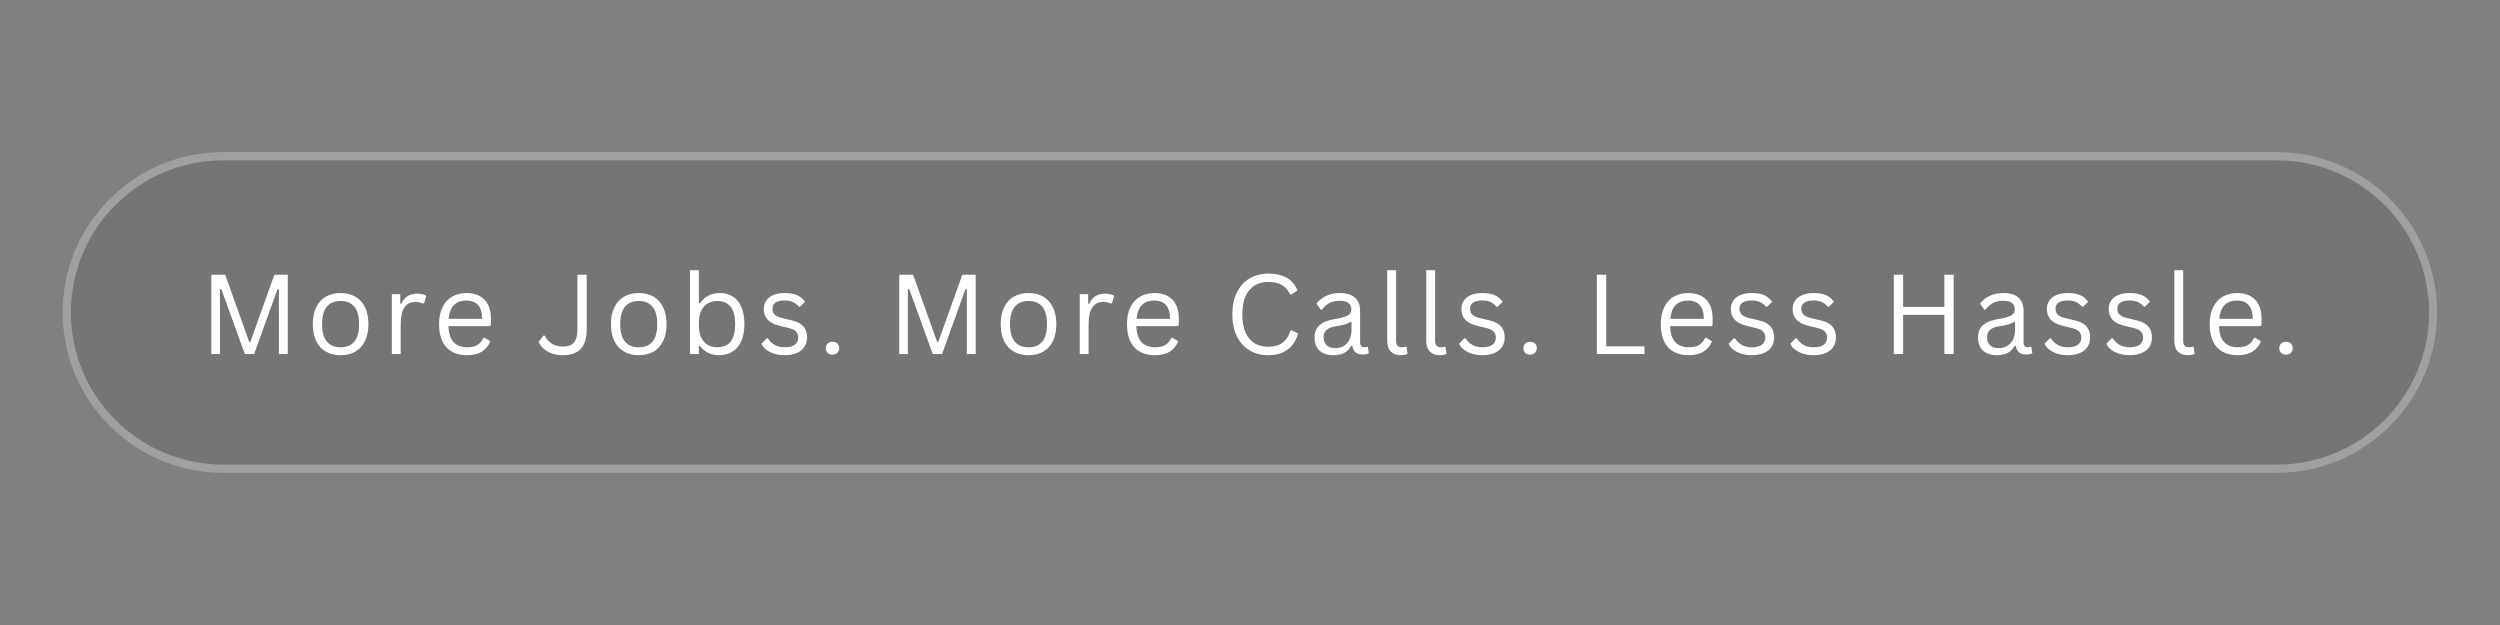
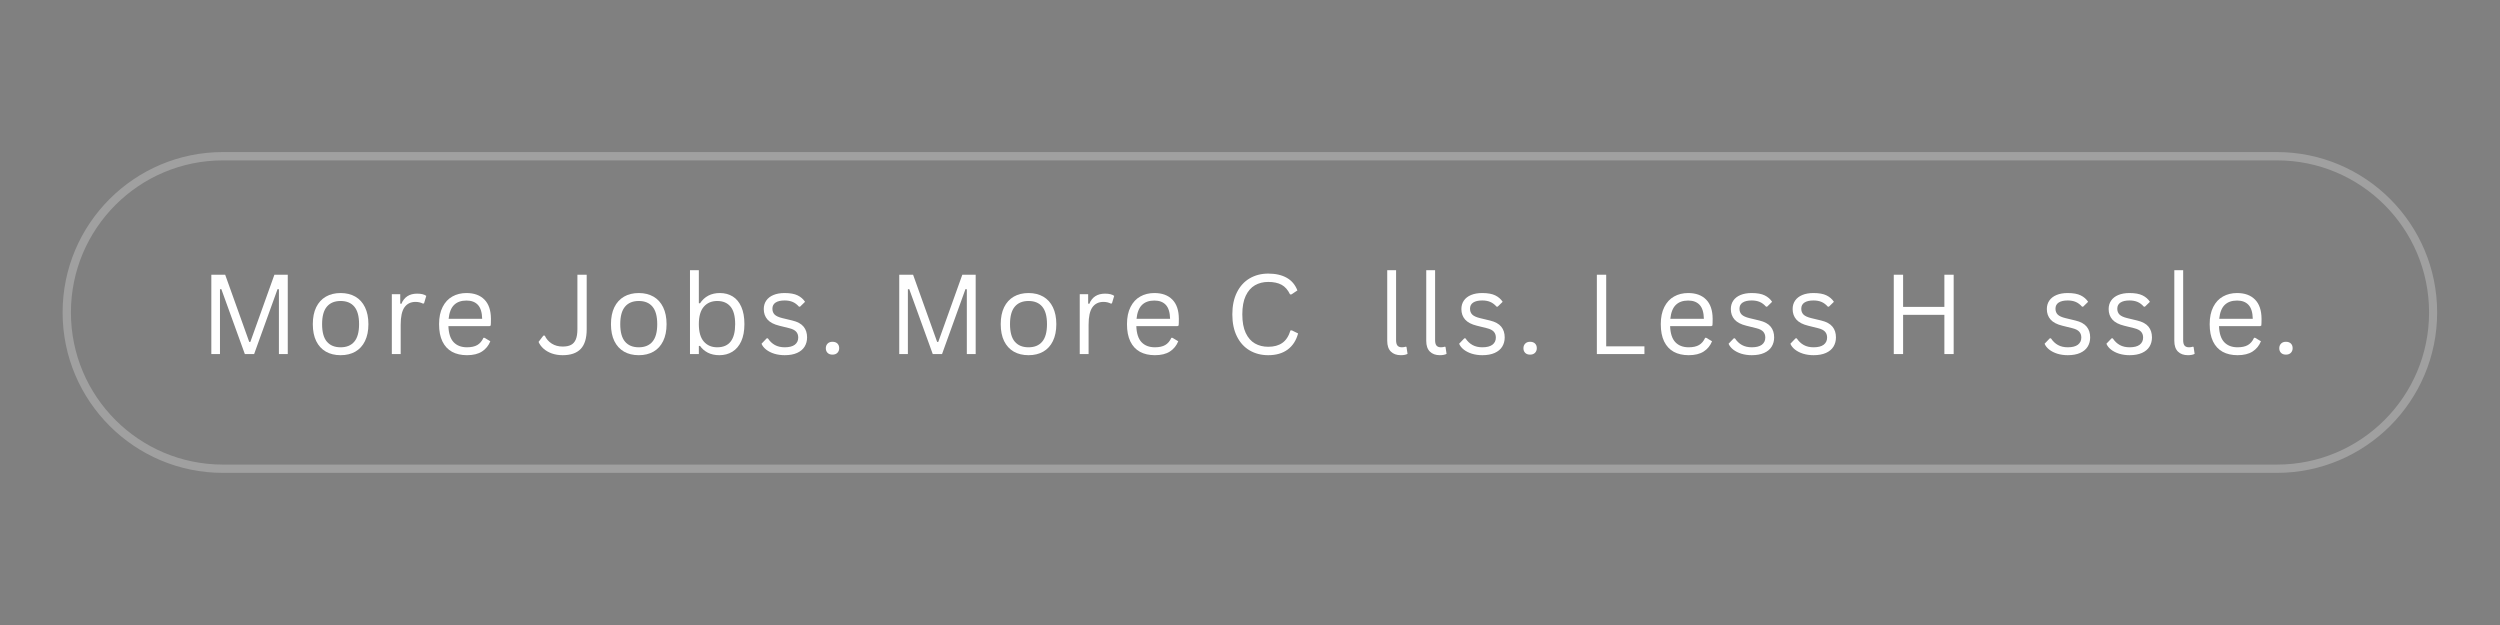
<svg xmlns="http://www.w3.org/2000/svg" width="1200" zoomAndPan="magnify" viewBox="0 0 900 225" height="300" preserveAspectRatio="xMidYMid meet" version="1.2">
  <rect x="0" y="0" width="900" height="225" fill="#808080" stroke="none" />
  <defs>
    <filter x="0%" y="0%" width="100%" filterUnits="objectBoundingBox" id="e4597220c6" height="100%">
      <feColorMatrix values="0 0 0 0 1 0 0 0 0 1 0 0 0 0 1 0 0 0 1 0" type="matrix" in="SourceGraphic" />
    </filter>
    <clipPath id="27720e0cae">
-       <path d="M 12.5 12.738 L 867.629 12.738 L 867.629 128.262 L 12.5 128.262 Z M 12.5 12.738 " />
-     </clipPath>
+       </clipPath>
    <clipPath id="47c263aa28">
      <path d="M 70.262 12.738 L 809.738 12.738 C 841.641 12.738 867.5 38.598 867.5 70.5 C 867.5 102.402 841.641 128.262 809.738 128.262 L 70.262 128.262 C 38.359 128.262 12.5 102.402 12.5 70.5 C 12.5 38.598 38.359 12.738 70.262 12.738 Z M 70.262 12.738 " />
    </clipPath>
    <clipPath id="d45d343a45">
      <path d="M 12.535 12.738 L 867.5 12.738 L 867.5 128.238 L 12.535 128.238 Z M 12.535 12.738 " />
    </clipPath>
    <clipPath id="a2297ca3ad">
      <path d="M 70.285 12.738 L 809.625 12.738 C 841.52 12.738 867.375 38.594 867.375 70.488 C 867.375 102.383 841.52 128.238 809.625 128.238 L 70.285 128.238 C 38.391 128.238 12.535 102.383 12.535 70.488 C 12.535 38.594 38.391 12.738 70.285 12.738 Z M 70.285 12.738 " />
    </clipPath>
    <clipPath id="3320bb9b9c">
      <rect x="0" width="880" y="0" height="142" />
    </clipPath>
  </defs>
  <g id="d51a56d82a">
    <g mask="url(#063babe4a5)" transform="matrix(1,0,0,1,10,42)">
      <g clip-path="url(#3320bb9b9c)">
        <g clip-rule="nonzero" clip-path="url(#27720e0cae)">
          <g clip-rule="nonzero" clip-path="url(#47c263aa28)">
            <path style=" stroke:none;fill-rule:nonzero;fill:#545454;fill-opacity:1;" d="M 12.5 12.738 L 867.629 12.738 L 867.629 128.262 L 12.5 128.262 Z M 12.5 12.738 " />
          </g>
        </g>
        <g clip-rule="nonzero" clip-path="url(#d45d343a45)">
          <g clip-rule="nonzero" clip-path="url(#a2297ca3ad)">
            <path style="fill:none;stroke-width:8;stroke-linecap:butt;stroke-linejoin:miter;stroke:#ffffff;stroke-opacity:1;stroke-miterlimit:4;" d="M 77.006 -0.001 L 1062.892 -0.001 C 1105.423 -0.001 1139.9 34.476 1139.9 77.007 C 1139.9 119.537 1105.423 154.014 1062.892 154.014 L 77.006 154.014 C 34.475 154.014 -0.002 119.537 -0.002 77.007 C -0.002 34.476 34.475 -0.001 77.006 -0.001 Z M 77.006 -0.001 " transform="matrix(0.75,0,0,0.75,12.537,12.739)" />
          </g>
        </g>
      </g>
      <mask id="063babe4a5">
        <g filter="url(#e4597220c6)">
          <rect x="0" width="900" y="0" height="225" style="fill:#000000;fill-opacity:0.25;stroke:none;" />
        </g>
      </mask>
    </g>
    <g style="fill:#ffffff;fill-opacity:1;">
      <g transform="translate(71.768, 127.463)">
        <path style="stroke:none" d="M 7.422 0 L 4.312 0 L 4.312 -28.562 L 9.297 -28.562 L 17.953 -4.375 L 18.359 -4.375 L 27.016 -28.562 L 31.828 -28.562 L 31.828 0 L 28.641 0 L 28.641 -23.312 L 28.156 -23.391 L 19.719 0 L 16.375 0 L 7.906 -23.391 L 7.422 -23.312 Z M 7.422 0 " />
      </g>
    </g>
    <g style="fill:#ffffff;fill-opacity:1;">
      <g transform="translate(110.252, 127.463)">
        <path style="stroke:none" d="M 12.375 0.406 C 10.332 0.406 8.562 -0.02 7.062 -0.875 C 5.562 -1.738 4.398 -3.004 3.578 -4.672 C 2.766 -6.348 2.359 -8.379 2.359 -10.766 C 2.359 -13.148 2.766 -15.18 3.578 -16.859 C 4.398 -18.535 5.562 -19.805 7.062 -20.672 C 8.562 -21.535 10.332 -21.969 12.375 -21.969 C 14.406 -21.969 16.172 -21.535 17.672 -20.672 C 19.172 -19.805 20.328 -18.535 21.141 -16.859 C 21.961 -15.18 22.375 -13.148 22.375 -10.766 C 22.375 -8.379 21.961 -6.348 21.141 -4.672 C 20.328 -3.004 19.172 -1.738 17.672 -0.875 C 16.172 -0.02 14.406 0.406 12.375 0.406 Z M 12.375 -2.438 C 14.52 -2.438 16.16 -3.113 17.297 -4.469 C 18.441 -5.82 19.016 -7.922 19.016 -10.766 C 19.016 -13.617 18.441 -15.723 17.297 -17.078 C 16.16 -18.43 14.52 -19.109 12.375 -19.109 C 10.219 -19.109 8.566 -18.426 7.422 -17.062 C 6.273 -15.707 5.703 -13.609 5.703 -10.766 C 5.703 -7.922 6.273 -5.82 7.422 -4.469 C 8.566 -3.113 10.219 -2.438 12.375 -2.438 Z M 12.375 -2.438 " />
      </g>
    </g>
    <g style="fill:#ffffff;fill-opacity:1;">
      <g transform="translate(137.307, 127.463)">
        <path style="stroke:none" d="M 3.75 0 L 3.75 -21.547 L 6.781 -21.547 L 6.781 -18.172 L 7.188 -18.078 C 8.188 -20.523 10.078 -21.75 12.859 -21.75 C 14.328 -21.75 15.426 -21.484 16.156 -20.953 L 15.344 -18.25 L 14.953 -18.172 C 14.141 -18.578 13.254 -18.781 12.297 -18.781 C 10.566 -18.781 9.238 -18.133 8.312 -16.844 C 7.395 -15.551 6.938 -13.461 6.938 -10.578 L 6.938 0 Z M 3.75 0 " />
      </g>
    </g>
    <g style="fill:#ffffff;fill-opacity:1;">
      <g transform="translate(155.707, 127.463)">
        <path style="stroke:none" d="M 20.531 -10.047 L 5.719 -10.047 C 5.812 -7.422 6.441 -5.492 7.609 -4.266 C 8.773 -3.047 10.375 -2.438 12.406 -2.438 C 13.945 -2.438 15.188 -2.707 16.125 -3.25 C 17.062 -3.801 17.797 -4.664 18.328 -5.844 L 18.734 -5.844 L 20.812 -4.609 C 20.188 -3.047 19.188 -1.816 17.812 -0.922 C 16.438 -0.035 14.633 0.406 12.406 0.406 C 10.32 0.406 8.531 0 7.031 -0.812 C 5.531 -1.633 4.375 -2.879 3.562 -4.547 C 2.758 -6.211 2.359 -8.285 2.359 -10.766 C 2.359 -13.211 2.785 -15.273 3.641 -16.953 C 4.492 -18.641 5.66 -19.895 7.141 -20.719 C 8.617 -21.551 10.312 -21.969 12.219 -21.969 C 14.977 -21.969 17.129 -21.188 18.672 -19.625 C 20.223 -18.07 21.008 -15.766 21.031 -12.703 C 21.031 -11.504 21.004 -10.695 20.953 -10.281 Z M 17.875 -12.703 C 17.82 -14.992 17.312 -16.66 16.344 -17.703 C 15.383 -18.742 14.008 -19.266 12.219 -19.266 C 10.32 -19.266 8.836 -18.738 7.766 -17.688 C 6.691 -16.645 6.035 -14.984 5.797 -12.703 Z M 17.875 -12.703 " />
      </g>
    </g>
    <g style="fill:#ffffff;fill-opacity:1;">
      <g transform="translate(181.004, 127.463)">
        <path style="stroke:none" d="" />
      </g>
    </g>
    <g style="fill:#ffffff;fill-opacity:1;">
      <g transform="translate(193.133, 127.463)">
        <path style="stroke:none" d="M 9.438 0.406 C 8.02 0.406 6.719 0.195 5.531 -0.219 C 4.344 -0.645 3.344 -1.223 2.531 -1.953 C 1.719 -2.68 1.125 -3.488 0.75 -4.375 L 2.484 -6.656 L 2.969 -6.656 C 3.539 -5.438 4.383 -4.473 5.5 -3.766 C 6.613 -3.055 7.926 -2.703 9.438 -2.703 C 10.664 -2.703 11.66 -2.898 12.422 -3.297 C 13.191 -3.691 13.77 -4.348 14.156 -5.266 C 14.539 -6.18 14.734 -7.422 14.734 -8.984 L 14.734 -28.562 L 18.078 -28.562 L 18.078 -8.922 C 18.078 -5.691 17.352 -3.328 15.906 -1.828 C 14.469 -0.336 12.312 0.406 9.438 0.406 Z M 9.438 0.406 " />
      </g>
    </g>
    <g style="fill:#ffffff;fill-opacity:1;">
      <g transform="translate(217.589, 127.463)">
        <path style="stroke:none" d="M 12.375 0.406 C 10.332 0.406 8.562 -0.02 7.062 -0.875 C 5.562 -1.738 4.398 -3.004 3.578 -4.672 C 2.766 -6.348 2.359 -8.379 2.359 -10.766 C 2.359 -13.148 2.766 -15.18 3.578 -16.859 C 4.398 -18.535 5.562 -19.805 7.062 -20.672 C 8.562 -21.535 10.332 -21.969 12.375 -21.969 C 14.406 -21.969 16.172 -21.535 17.672 -20.672 C 19.172 -19.805 20.328 -18.535 21.141 -16.859 C 21.961 -15.18 22.375 -13.148 22.375 -10.766 C 22.375 -8.379 21.961 -6.348 21.141 -4.672 C 20.328 -3.004 19.172 -1.738 17.672 -0.875 C 16.172 -0.02 14.406 0.406 12.375 0.406 Z M 12.375 -2.438 C 14.52 -2.438 16.16 -3.113 17.297 -4.469 C 18.441 -5.82 19.016 -7.922 19.016 -10.766 C 19.016 -13.617 18.441 -15.723 17.297 -17.078 C 16.16 -18.43 14.52 -19.109 12.375 -19.109 C 10.219 -19.109 8.566 -18.426 7.422 -17.062 C 6.273 -15.707 5.703 -13.609 5.703 -10.766 C 5.703 -7.922 6.273 -5.82 7.422 -4.469 C 8.566 -3.113 10.219 -2.438 12.375 -2.438 Z M 12.375 -2.438 " />
      </g>
    </g>
    <g style="fill:#ffffff;fill-opacity:1;">
      <g transform="translate(244.644, 127.463)">
        <path style="stroke:none" d="M 14.328 0.406 C 12.723 0.406 11.328 0.098 10.141 -0.516 C 8.961 -1.141 8.031 -1.957 7.344 -2.969 L 6.938 -2.891 L 6.938 0 L 3.75 0 L 3.75 -30.203 L 6.938 -30.203 L 6.938 -18.328 L 7.344 -18.25 C 8.988 -20.727 11.375 -21.969 14.5 -21.969 C 16.27 -21.969 17.816 -21.555 19.141 -20.734 C 20.473 -19.91 21.504 -18.66 22.234 -16.984 C 22.973 -15.316 23.344 -13.242 23.344 -10.766 C 23.344 -8.316 22.957 -6.254 22.188 -4.578 C 21.414 -2.91 20.348 -1.66 18.984 -0.828 C 17.629 -0.004 16.078 0.406 14.328 0.406 Z M 13.562 -2.438 C 17.863 -2.438 20.016 -5.211 20.016 -10.766 C 20.016 -13.641 19.453 -15.75 18.328 -17.094 C 17.203 -18.438 15.613 -19.109 13.562 -19.109 C 11.539 -19.109 9.93 -18.422 8.734 -17.047 C 7.535 -15.672 6.938 -13.578 6.938 -10.766 C 6.938 -7.961 7.535 -5.875 8.734 -4.5 C 9.93 -3.125 11.539 -2.438 13.562 -2.438 Z M 13.562 -2.438 " />
      </g>
    </g>
    <g style="fill:#ffffff;fill-opacity:1;">
      <g transform="translate(272.676, 127.463)">
        <path style="stroke:none" d="M 9.828 0.406 C 8.473 0.406 7.219 0.227 6.062 -0.125 C 4.914 -0.488 3.941 -0.984 3.141 -1.609 C 2.348 -2.234 1.789 -2.938 1.469 -3.719 L 3.344 -5.672 L 3.75 -5.672 C 4.457 -4.598 5.305 -3.789 6.297 -3.25 C 7.285 -2.707 8.461 -2.438 9.828 -2.438 C 11.422 -2.438 12.629 -2.742 13.453 -3.359 C 14.273 -3.984 14.688 -4.848 14.688 -5.953 C 14.688 -6.805 14.438 -7.508 13.938 -8.062 C 13.438 -8.613 12.629 -9.023 11.516 -9.297 L 7.875 -10.203 C 5.938 -10.672 4.52 -11.41 3.625 -12.422 C 2.727 -13.441 2.281 -14.703 2.281 -16.203 C 2.281 -17.367 2.578 -18.383 3.172 -19.25 C 3.773 -20.125 4.641 -20.797 5.766 -21.266 C 6.898 -21.734 8.238 -21.969 9.781 -21.969 C 11.77 -21.969 13.332 -21.688 14.469 -21.125 C 15.602 -20.57 16.492 -19.801 17.141 -18.812 L 15.344 -17.062 L 14.953 -17.062 C 14.254 -17.852 13.5 -18.422 12.688 -18.766 C 11.875 -19.117 10.906 -19.297 9.781 -19.297 C 8.363 -19.297 7.273 -19.039 6.516 -18.531 C 5.766 -18.031 5.391 -17.297 5.391 -16.328 C 5.391 -15.461 5.656 -14.758 6.188 -14.219 C 6.727 -13.688 7.66 -13.258 8.984 -12.938 L 12.562 -12.078 C 14.438 -11.629 15.789 -10.891 16.625 -9.859 C 17.457 -8.836 17.875 -7.551 17.875 -6 C 17.875 -4.738 17.57 -3.625 16.969 -2.656 C 16.375 -1.695 15.473 -0.945 14.266 -0.406 C 13.055 0.133 11.578 0.406 9.828 0.406 Z M 9.828 0.406 " />
      </g>
    </g>
    <g style="fill:#ffffff;fill-opacity:1;">
      <g transform="translate(294.436, 127.463)">
        <path style="stroke:none" d="M 5.25 0.203 C 4.508 0.203 3.926 -0.004 3.5 -0.422 C 3.07 -0.848 2.859 -1.406 2.859 -2.094 C 2.859 -2.77 3.07 -3.328 3.5 -3.766 C 3.926 -4.203 4.508 -4.422 5.25 -4.422 C 6.008 -4.422 6.602 -4.211 7.031 -3.797 C 7.457 -3.379 7.672 -2.82 7.672 -2.125 C 7.672 -1.438 7.453 -0.875 7.016 -0.438 C 6.586 -0.008 6 0.203 5.25 0.203 Z M 5.25 0.203 " />
      </g>
    </g>
    <g style="fill:#ffffff;fill-opacity:1;">
      <g transform="translate(307.288, 127.463)">
        <path style="stroke:none" d="" />
      </g>
    </g>
    <g style="fill:#ffffff;fill-opacity:1;">
      <g transform="translate(319.416, 127.463)">
        <path style="stroke:none" d="M 7.422 0 L 4.312 0 L 4.312 -28.562 L 9.297 -28.562 L 17.953 -4.375 L 18.359 -4.375 L 27.016 -28.562 L 31.828 -28.562 L 31.828 0 L 28.641 0 L 28.641 -23.312 L 28.156 -23.391 L 19.719 0 L 16.375 0 L 7.906 -23.391 L 7.422 -23.312 Z M 7.422 0 " />
      </g>
    </g>
    <g style="fill:#ffffff;fill-opacity:1;">
      <g transform="translate(357.901, 127.463)">
        <path style="stroke:none" d="M 12.375 0.406 C 10.332 0.406 8.562 -0.02 7.062 -0.875 C 5.562 -1.738 4.398 -3.004 3.578 -4.672 C 2.766 -6.348 2.359 -8.379 2.359 -10.766 C 2.359 -13.148 2.766 -15.18 3.578 -16.859 C 4.398 -18.535 5.562 -19.805 7.062 -20.672 C 8.562 -21.535 10.332 -21.969 12.375 -21.969 C 14.406 -21.969 16.172 -21.535 17.672 -20.672 C 19.172 -19.805 20.328 -18.535 21.141 -16.859 C 21.961 -15.18 22.375 -13.148 22.375 -10.766 C 22.375 -8.379 21.961 -6.348 21.141 -4.672 C 20.328 -3.004 19.172 -1.738 17.672 -0.875 C 16.172 -0.02 14.406 0.406 12.375 0.406 Z M 12.375 -2.438 C 14.52 -2.438 16.16 -3.113 17.297 -4.469 C 18.441 -5.82 19.016 -7.922 19.016 -10.766 C 19.016 -13.617 18.441 -15.723 17.297 -17.078 C 16.16 -18.43 14.52 -19.109 12.375 -19.109 C 10.219 -19.109 8.566 -18.426 7.422 -17.062 C 6.273 -15.707 5.703 -13.609 5.703 -10.766 C 5.703 -7.922 6.273 -5.82 7.422 -4.469 C 8.566 -3.113 10.219 -2.438 12.375 -2.438 Z M 12.375 -2.438 " />
      </g>
    </g>
    <g style="fill:#ffffff;fill-opacity:1;">
      <g transform="translate(384.956, 127.463)">
        <path style="stroke:none" d="M 3.75 0 L 3.75 -21.547 L 6.781 -21.547 L 6.781 -18.172 L 7.188 -18.078 C 8.188 -20.523 10.078 -21.75 12.859 -21.75 C 14.328 -21.75 15.426 -21.484 16.156 -20.953 L 15.344 -18.25 L 14.953 -18.172 C 14.141 -18.578 13.254 -18.781 12.297 -18.781 C 10.566 -18.781 9.238 -18.133 8.312 -16.844 C 7.395 -15.551 6.938 -13.461 6.938 -10.578 L 6.938 0 Z M 3.75 0 " />
      </g>
    </g>
    <g style="fill:#ffffff;fill-opacity:1;">
      <g transform="translate(403.356, 127.463)">
        <path style="stroke:none" d="M 20.531 -10.047 L 5.719 -10.047 C 5.812 -7.422 6.441 -5.492 7.609 -4.266 C 8.773 -3.047 10.375 -2.438 12.406 -2.438 C 13.945 -2.438 15.188 -2.707 16.125 -3.25 C 17.062 -3.801 17.797 -4.664 18.328 -5.844 L 18.734 -5.844 L 20.812 -4.609 C 20.188 -3.047 19.188 -1.816 17.812 -0.922 C 16.438 -0.035 14.633 0.406 12.406 0.406 C 10.32 0.406 8.531 0 7.031 -0.812 C 5.531 -1.633 4.375 -2.879 3.562 -4.547 C 2.758 -6.211 2.359 -8.285 2.359 -10.766 C 2.359 -13.211 2.785 -15.273 3.641 -16.953 C 4.492 -18.641 5.66 -19.895 7.141 -20.719 C 8.617 -21.551 10.312 -21.969 12.219 -21.969 C 14.977 -21.969 17.129 -21.188 18.672 -19.625 C 20.223 -18.07 21.008 -15.766 21.031 -12.703 C 21.031 -11.504 21.004 -10.695 20.953 -10.281 Z M 17.875 -12.703 C 17.82 -14.992 17.312 -16.66 16.344 -17.703 C 15.383 -18.742 14.008 -19.266 12.219 -19.266 C 10.32 -19.266 8.836 -18.738 7.766 -17.688 C 6.691 -16.645 6.035 -14.984 5.797 -12.703 Z M 17.875 -12.703 " />
      </g>
    </g>
    <g style="fill:#ffffff;fill-opacity:1;">
      <g transform="translate(428.653, 127.463)">
        <path style="stroke:none" d="" />
      </g>
    </g>
    <g style="fill:#ffffff;fill-opacity:1;">
      <g transform="translate(440.781, 127.463)">
        <path style="stroke:none" d="M 15.781 0.406 C 13.281 0.406 11.051 -0.164 9.094 -1.312 C 7.145 -2.457 5.617 -4.133 4.516 -6.344 C 3.41 -8.551 2.859 -11.195 2.859 -14.281 C 2.859 -17.363 3.41 -20.008 4.516 -22.219 C 5.617 -24.426 7.145 -26.102 9.094 -27.25 C 11.051 -28.395 13.281 -28.969 15.781 -28.969 C 18.457 -28.969 20.68 -28.461 22.453 -27.453 C 24.223 -26.453 25.5 -24.938 26.281 -22.906 L 24.125 -21.469 L 23.641 -21.469 C 22.859 -23.102 21.844 -24.258 20.594 -24.938 C 19.344 -25.625 17.738 -25.969 15.781 -25.969 C 13.988 -25.969 12.395 -25.566 11 -24.766 C 9.602 -23.961 8.492 -22.691 7.672 -20.953 C 6.859 -19.211 6.453 -16.988 6.453 -14.281 C 6.453 -11.57 6.859 -9.348 7.672 -7.609 C 8.492 -5.879 9.602 -4.613 11 -3.812 C 12.395 -3.02 13.988 -2.625 15.781 -2.625 C 17.852 -2.625 19.547 -3.086 20.859 -4.016 C 22.18 -4.941 23.16 -6.445 23.797 -8.531 L 24.281 -8.531 L 26.531 -7.422 C 25.852 -4.898 24.598 -2.961 22.766 -1.609 C 20.941 -0.266 18.613 0.406 15.781 0.406 Z M 15.781 0.406 " />
      </g>
    </g>
    <g style="fill:#ffffff;fill-opacity:1;">
      <g transform="translate(471.118, 127.463)">
-         <path style="stroke:none" d="M 8.891 0.406 C 6.766 0.406 5.102 -0.145 3.906 -1.25 C 2.719 -2.352 2.125 -3.938 2.125 -6 C 2.125 -7.27 2.391 -8.344 2.922 -9.219 C 3.453 -10.102 4.27 -10.82 5.375 -11.375 C 6.477 -11.938 7.922 -12.363 9.703 -12.656 C 11.273 -12.914 12.469 -13.207 13.281 -13.531 C 14.094 -13.863 14.641 -14.227 14.922 -14.625 C 15.203 -15.031 15.344 -15.539 15.344 -16.156 C 15.344 -17.133 15.004 -17.883 14.328 -18.406 C 13.66 -18.926 12.582 -19.188 11.094 -19.188 C 9.695 -19.188 8.5 -18.914 7.5 -18.375 C 6.508 -17.832 5.598 -17.031 4.766 -15.969 L 4.375 -15.969 L 2.812 -18.172 C 3.727 -19.328 4.891 -20.25 6.297 -20.938 C 7.703 -21.625 9.301 -21.969 11.094 -21.969 C 13.633 -21.969 15.504 -21.41 16.703 -20.297 C 17.91 -19.18 18.516 -17.641 18.516 -15.672 L 18.516 -4.234 C 18.516 -3.035 19.023 -2.438 20.047 -2.438 C 20.391 -2.438 20.719 -2.5 21.031 -2.625 L 21.297 -2.547 L 21.672 -0.328 C 21.43 -0.172 21.117 -0.051 20.734 0.031 C 20.359 0.113 19.969 0.156 19.562 0.156 C 18.375 0.156 17.477 -0.102 16.875 -0.625 C 16.27 -1.145 15.879 -1.914 15.703 -2.938 L 15.297 -2.969 C 14.68 -1.832 13.852 -0.984 12.812 -0.422 C 11.77 0.129 10.461 0.406 8.891 0.406 Z M 9.594 -2.125 C 10.789 -2.125 11.828 -2.398 12.703 -2.953 C 13.586 -3.516 14.266 -4.297 14.734 -5.297 C 15.203 -6.297 15.438 -7.453 15.438 -8.766 L 15.438 -11.516 L 15.062 -11.594 C 14.582 -11.25 13.992 -10.961 13.297 -10.734 C 12.609 -10.504 11.648 -10.301 10.422 -10.125 C 9.16 -9.945 8.16 -9.68 7.422 -9.328 C 6.691 -8.984 6.172 -8.539 5.859 -8 C 5.547 -7.457 5.391 -6.789 5.391 -6 C 5.391 -4.738 5.758 -3.773 6.5 -3.109 C 7.25 -2.453 8.281 -2.125 9.594 -2.125 Z M 9.594 -2.125 " />
-       </g>
+         </g>
    </g>
    <g style="fill:#ffffff;fill-opacity:1;">
      <g transform="translate(495.731, 127.463)">
        <path style="stroke:none" d="M 8.578 0.406 C 7.055 0.406 5.859 -0.023 4.984 -0.891 C 4.109 -1.754 3.672 -3.047 3.672 -4.766 L 3.672 -30.203 L 6.859 -30.203 L 6.859 -4.984 C 6.859 -4.086 7.031 -3.438 7.375 -3.031 C 7.719 -2.633 8.254 -2.438 8.984 -2.438 C 9.43 -2.438 9.883 -2.508 10.344 -2.656 L 10.609 -2.578 L 10.984 -0.078 C 10.742 0.078 10.406 0.195 9.969 0.281 C 9.531 0.363 9.066 0.406 8.578 0.406 Z M 8.578 0.406 " />
      </g>
    </g>
    <g style="fill:#ffffff;fill-opacity:1;">
      <g transform="translate(509.775, 127.463)">
        <path style="stroke:none" d="M 8.578 0.406 C 7.055 0.406 5.859 -0.023 4.984 -0.891 C 4.109 -1.754 3.672 -3.047 3.672 -4.766 L 3.672 -30.203 L 6.859 -30.203 L 6.859 -4.984 C 6.859 -4.086 7.031 -3.438 7.375 -3.031 C 7.719 -2.633 8.254 -2.438 8.984 -2.438 C 9.43 -2.438 9.883 -2.508 10.344 -2.656 L 10.609 -2.578 L 10.984 -0.078 C 10.742 0.078 10.406 0.195 9.969 0.281 C 9.531 0.363 9.066 0.406 8.578 0.406 Z M 8.578 0.406 " />
      </g>
    </g>
    <g style="fill:#ffffff;fill-opacity:1;">
      <g transform="translate(523.818, 127.463)">
        <path style="stroke:none" d="M 9.828 0.406 C 8.473 0.406 7.219 0.227 6.062 -0.125 C 4.914 -0.488 3.941 -0.984 3.141 -1.609 C 2.348 -2.234 1.789 -2.938 1.469 -3.719 L 3.344 -5.672 L 3.75 -5.672 C 4.457 -4.598 5.305 -3.789 6.297 -3.25 C 7.285 -2.707 8.461 -2.438 9.828 -2.438 C 11.422 -2.438 12.629 -2.742 13.453 -3.359 C 14.273 -3.984 14.688 -4.848 14.688 -5.953 C 14.688 -6.805 14.438 -7.508 13.938 -8.062 C 13.438 -8.613 12.629 -9.023 11.516 -9.297 L 7.875 -10.203 C 5.938 -10.672 4.52 -11.41 3.625 -12.422 C 2.727 -13.441 2.281 -14.703 2.281 -16.203 C 2.281 -17.367 2.578 -18.383 3.172 -19.25 C 3.773 -20.125 4.641 -20.797 5.766 -21.266 C 6.898 -21.734 8.238 -21.969 9.781 -21.969 C 11.77 -21.969 13.332 -21.688 14.469 -21.125 C 15.602 -20.57 16.492 -19.801 17.141 -18.812 L 15.344 -17.062 L 14.953 -17.062 C 14.254 -17.852 13.5 -18.422 12.688 -18.766 C 11.875 -19.117 10.906 -19.297 9.781 -19.297 C 8.363 -19.297 7.273 -19.039 6.516 -18.531 C 5.766 -18.031 5.391 -17.297 5.391 -16.328 C 5.391 -15.461 5.656 -14.758 6.188 -14.219 C 6.727 -13.688 7.66 -13.258 8.984 -12.938 L 12.562 -12.078 C 14.438 -11.629 15.789 -10.891 16.625 -9.859 C 17.457 -8.836 17.875 -7.551 17.875 -6 C 17.875 -4.738 17.57 -3.625 16.969 -2.656 C 16.375 -1.695 15.473 -0.945 14.266 -0.406 C 13.055 0.133 11.578 0.406 9.828 0.406 Z M 9.828 0.406 " />
      </g>
    </g>
    <g style="fill:#ffffff;fill-opacity:1;">
      <g transform="translate(545.578, 127.463)">
        <path style="stroke:none" d="M 5.25 0.203 C 4.508 0.203 3.926 -0.004 3.5 -0.422 C 3.07 -0.848 2.859 -1.406 2.859 -2.094 C 2.859 -2.77 3.07 -3.328 3.5 -3.766 C 3.926 -4.203 4.508 -4.422 5.25 -4.422 C 6.008 -4.422 6.602 -4.211 7.031 -3.797 C 7.457 -3.379 7.672 -2.82 7.672 -2.125 C 7.672 -1.438 7.453 -0.875 7.016 -0.438 C 6.586 -0.008 6 0.203 5.25 0.203 Z M 5.25 0.203 " />
      </g>
    </g>
    <g style="fill:#ffffff;fill-opacity:1;">
      <g transform="translate(558.43, 127.463)">
        <path style="stroke:none" d="" />
      </g>
    </g>
    <g style="fill:#ffffff;fill-opacity:1;">
      <g transform="translate(570.558, 127.463)">
        <path style="stroke:none" d="M 7.672 -28.562 L 7.672 -2.781 L 21.438 -2.781 L 21.438 0 L 4.312 0 L 4.312 -28.562 Z M 7.672 -28.562 " />
      </g>
    </g>
    <g style="fill:#ffffff;fill-opacity:1;">
      <g transform="translate(595.523, 127.463)">
        <path style="stroke:none" d="M 20.531 -10.047 L 5.719 -10.047 C 5.812 -7.422 6.441 -5.492 7.609 -4.266 C 8.773 -3.047 10.375 -2.438 12.406 -2.438 C 13.945 -2.438 15.188 -2.707 16.125 -3.25 C 17.062 -3.801 17.797 -4.664 18.328 -5.844 L 18.734 -5.844 L 20.812 -4.609 C 20.188 -3.047 19.188 -1.816 17.812 -0.922 C 16.438 -0.035 14.633 0.406 12.406 0.406 C 10.32 0.406 8.531 0 7.031 -0.812 C 5.531 -1.633 4.375 -2.879 3.562 -4.547 C 2.758 -6.211 2.359 -8.285 2.359 -10.766 C 2.359 -13.211 2.785 -15.273 3.641 -16.953 C 4.492 -18.641 5.66 -19.895 7.141 -20.719 C 8.617 -21.551 10.312 -21.969 12.219 -21.969 C 14.977 -21.969 17.129 -21.188 18.672 -19.625 C 20.223 -18.07 21.008 -15.766 21.031 -12.703 C 21.031 -11.504 21.004 -10.695 20.953 -10.281 Z M 17.875 -12.703 C 17.82 -14.992 17.312 -16.66 16.344 -17.703 C 15.383 -18.742 14.008 -19.266 12.219 -19.266 C 10.32 -19.266 8.836 -18.738 7.766 -17.688 C 6.691 -16.645 6.035 -14.984 5.797 -12.703 Z M 17.875 -12.703 " />
      </g>
    </g>
    <g style="fill:#ffffff;fill-opacity:1;">
      <g transform="translate(620.819, 127.463)">
        <path style="stroke:none" d="M 9.828 0.406 C 8.473 0.406 7.219 0.227 6.062 -0.125 C 4.914 -0.488 3.941 -0.984 3.141 -1.609 C 2.348 -2.234 1.789 -2.938 1.469 -3.719 L 3.344 -5.672 L 3.75 -5.672 C 4.457 -4.598 5.305 -3.789 6.297 -3.25 C 7.285 -2.707 8.461 -2.438 9.828 -2.438 C 11.422 -2.438 12.629 -2.742 13.453 -3.359 C 14.273 -3.984 14.688 -4.848 14.688 -5.953 C 14.688 -6.805 14.438 -7.508 13.938 -8.062 C 13.438 -8.613 12.629 -9.023 11.516 -9.297 L 7.875 -10.203 C 5.938 -10.672 4.52 -11.41 3.625 -12.422 C 2.727 -13.441 2.281 -14.703 2.281 -16.203 C 2.281 -17.367 2.578 -18.383 3.172 -19.25 C 3.773 -20.125 4.641 -20.797 5.766 -21.266 C 6.898 -21.734 8.238 -21.969 9.781 -21.969 C 11.77 -21.969 13.332 -21.688 14.469 -21.125 C 15.602 -20.57 16.492 -19.801 17.141 -18.812 L 15.344 -17.062 L 14.953 -17.062 C 14.254 -17.852 13.5 -18.422 12.688 -18.766 C 11.875 -19.117 10.906 -19.297 9.781 -19.297 C 8.363 -19.297 7.273 -19.039 6.516 -18.531 C 5.766 -18.031 5.391 -17.297 5.391 -16.328 C 5.391 -15.461 5.656 -14.758 6.188 -14.219 C 6.727 -13.688 7.66 -13.258 8.984 -12.938 L 12.562 -12.078 C 14.438 -11.629 15.789 -10.891 16.625 -9.859 C 17.457 -8.836 17.875 -7.551 17.875 -6 C 17.875 -4.738 17.57 -3.625 16.969 -2.656 C 16.375 -1.695 15.473 -0.945 14.266 -0.406 C 13.055 0.133 11.578 0.406 9.828 0.406 Z M 9.828 0.406 " />
      </g>
    </g>
    <g style="fill:#ffffff;fill-opacity:1;">
      <g transform="translate(643.068, 127.463)">
        <path style="stroke:none" d="M 9.828 0.406 C 8.473 0.406 7.219 0.227 6.062 -0.125 C 4.914 -0.488 3.941 -0.984 3.141 -1.609 C 2.348 -2.234 1.789 -2.938 1.469 -3.719 L 3.344 -5.672 L 3.75 -5.672 C 4.457 -4.598 5.305 -3.789 6.297 -3.25 C 7.285 -2.707 8.461 -2.438 9.828 -2.438 C 11.422 -2.438 12.629 -2.742 13.453 -3.359 C 14.273 -3.984 14.688 -4.848 14.688 -5.953 C 14.688 -6.805 14.438 -7.508 13.938 -8.062 C 13.438 -8.613 12.629 -9.023 11.516 -9.297 L 7.875 -10.203 C 5.938 -10.672 4.52 -11.41 3.625 -12.422 C 2.727 -13.441 2.281 -14.703 2.281 -16.203 C 2.281 -17.367 2.578 -18.383 3.172 -19.25 C 3.773 -20.125 4.641 -20.797 5.766 -21.266 C 6.898 -21.734 8.238 -21.969 9.781 -21.969 C 11.77 -21.969 13.332 -21.688 14.469 -21.125 C 15.602 -20.57 16.492 -19.801 17.141 -18.812 L 15.344 -17.062 L 14.953 -17.062 C 14.254 -17.852 13.5 -18.422 12.688 -18.766 C 11.875 -19.117 10.906 -19.297 9.781 -19.297 C 8.363 -19.297 7.273 -19.039 6.516 -18.531 C 5.766 -18.031 5.391 -17.297 5.391 -16.328 C 5.391 -15.461 5.656 -14.758 6.188 -14.219 C 6.727 -13.688 7.66 -13.258 8.984 -12.938 L 12.562 -12.078 C 14.438 -11.629 15.789 -10.891 16.625 -9.859 C 17.457 -8.836 17.875 -7.551 17.875 -6 C 17.875 -4.738 17.57 -3.625 16.969 -2.656 C 16.375 -1.695 15.473 -0.945 14.266 -0.406 C 13.055 0.133 11.578 0.406 9.828 0.406 Z M 9.828 0.406 " />
      </g>
    </g>
    <g style="fill:#ffffff;fill-opacity:1;">
      <g transform="translate(665.317, 127.463)">
        <path style="stroke:none" d="" />
      </g>
    </g>
    <g style="fill:#ffffff;fill-opacity:1;">
      <g transform="translate(677.446, 127.463)">
        <path style="stroke:none" d="M 22.531 -16.984 L 22.531 -28.562 L 25.875 -28.562 L 25.875 0 L 22.531 0 L 22.531 -14.125 L 7.672 -14.125 L 7.672 0 L 4.312 0 L 4.312 -28.562 L 7.672 -28.562 L 7.672 -16.984 Z M 22.531 -16.984 " />
      </g>
    </g>
    <g style="fill:#ffffff;fill-opacity:1;">
      <g transform="translate(709.971, 127.463)">
-         <path style="stroke:none" d="M 8.891 0.406 C 6.766 0.406 5.102 -0.145 3.906 -1.25 C 2.719 -2.352 2.125 -3.938 2.125 -6 C 2.125 -7.27 2.391 -8.344 2.922 -9.219 C 3.453 -10.102 4.27 -10.82 5.375 -11.375 C 6.477 -11.938 7.922 -12.363 9.703 -12.656 C 11.273 -12.914 12.469 -13.207 13.281 -13.531 C 14.094 -13.863 14.641 -14.227 14.922 -14.625 C 15.203 -15.031 15.344 -15.539 15.344 -16.156 C 15.344 -17.133 15.004 -17.883 14.328 -18.406 C 13.66 -18.926 12.582 -19.188 11.094 -19.188 C 9.695 -19.188 8.5 -18.914 7.5 -18.375 C 6.508 -17.832 5.598 -17.031 4.766 -15.969 L 4.375 -15.969 L 2.812 -18.172 C 3.727 -19.328 4.891 -20.25 6.297 -20.938 C 7.703 -21.625 9.301 -21.969 11.094 -21.969 C 13.633 -21.969 15.504 -21.41 16.703 -20.297 C 17.91 -19.18 18.516 -17.641 18.516 -15.672 L 18.516 -4.234 C 18.516 -3.035 19.023 -2.438 20.047 -2.438 C 20.391 -2.438 20.719 -2.5 21.031 -2.625 L 21.297 -2.547 L 21.672 -0.328 C 21.43 -0.172 21.117 -0.051 20.734 0.031 C 20.359 0.113 19.969 0.156 19.562 0.156 C 18.375 0.156 17.477 -0.102 16.875 -0.625 C 16.27 -1.145 15.879 -1.914 15.703 -2.938 L 15.297 -2.969 C 14.68 -1.832 13.852 -0.984 12.812 -0.422 C 11.77 0.129 10.461 0.406 8.891 0.406 Z M 9.594 -2.125 C 10.789 -2.125 11.828 -2.398 12.703 -2.953 C 13.586 -3.516 14.266 -4.297 14.734 -5.297 C 15.203 -6.297 15.438 -7.453 15.438 -8.766 L 15.438 -11.516 L 15.062 -11.594 C 14.582 -11.25 13.992 -10.961 13.297 -10.734 C 12.609 -10.504 11.648 -10.301 10.422 -10.125 C 9.16 -9.945 8.16 -9.68 7.422 -9.328 C 6.691 -8.984 6.172 -8.539 5.859 -8 C 5.547 -7.457 5.391 -6.789 5.391 -6 C 5.391 -4.738 5.758 -3.773 6.5 -3.109 C 7.25 -2.453 8.281 -2.125 9.594 -2.125 Z M 9.594 -2.125 " />
-       </g>
+         </g>
    </g>
    <g style="fill:#ffffff;fill-opacity:1;">
      <g transform="translate(734.584, 127.463)">
        <path style="stroke:none" d="M 9.828 0.406 C 8.473 0.406 7.219 0.227 6.062 -0.125 C 4.914 -0.488 3.941 -0.984 3.141 -1.609 C 2.348 -2.234 1.789 -2.938 1.469 -3.719 L 3.344 -5.672 L 3.75 -5.672 C 4.457 -4.598 5.305 -3.789 6.297 -3.25 C 7.285 -2.707 8.461 -2.438 9.828 -2.438 C 11.422 -2.438 12.629 -2.742 13.453 -3.359 C 14.273 -3.984 14.688 -4.848 14.688 -5.953 C 14.688 -6.805 14.438 -7.508 13.938 -8.062 C 13.438 -8.613 12.629 -9.023 11.516 -9.297 L 7.875 -10.203 C 5.938 -10.672 4.52 -11.41 3.625 -12.422 C 2.727 -13.441 2.281 -14.703 2.281 -16.203 C 2.281 -17.367 2.578 -18.383 3.172 -19.25 C 3.773 -20.125 4.641 -20.797 5.766 -21.266 C 6.898 -21.734 8.238 -21.969 9.781 -21.969 C 11.77 -21.969 13.332 -21.688 14.469 -21.125 C 15.602 -20.57 16.492 -19.801 17.141 -18.812 L 15.344 -17.062 L 14.953 -17.062 C 14.254 -17.852 13.5 -18.422 12.688 -18.766 C 11.875 -19.117 10.906 -19.297 9.781 -19.297 C 8.363 -19.297 7.273 -19.039 6.516 -18.531 C 5.766 -18.031 5.391 -17.297 5.391 -16.328 C 5.391 -15.461 5.656 -14.758 6.188 -14.219 C 6.727 -13.688 7.66 -13.258 8.984 -12.938 L 12.562 -12.078 C 14.438 -11.629 15.789 -10.891 16.625 -9.859 C 17.457 -8.836 17.875 -7.551 17.875 -6 C 17.875 -4.738 17.57 -3.625 16.969 -2.656 C 16.375 -1.695 15.473 -0.945 14.266 -0.406 C 13.055 0.133 11.578 0.406 9.828 0.406 Z M 9.828 0.406 " />
      </g>
    </g>
    <g style="fill:#ffffff;fill-opacity:1;">
      <g transform="translate(756.833, 127.463)">
        <path style="stroke:none" d="M 9.828 0.406 C 8.473 0.406 7.219 0.227 6.062 -0.125 C 4.914 -0.488 3.941 -0.984 3.141 -1.609 C 2.348 -2.234 1.789 -2.938 1.469 -3.719 L 3.344 -5.672 L 3.75 -5.672 C 4.457 -4.598 5.305 -3.789 6.297 -3.25 C 7.285 -2.707 8.461 -2.438 9.828 -2.438 C 11.422 -2.438 12.629 -2.742 13.453 -3.359 C 14.273 -3.984 14.688 -4.848 14.688 -5.953 C 14.688 -6.805 14.438 -7.508 13.938 -8.062 C 13.438 -8.613 12.629 -9.023 11.516 -9.297 L 7.875 -10.203 C 5.938 -10.672 4.52 -11.41 3.625 -12.422 C 2.727 -13.441 2.281 -14.703 2.281 -16.203 C 2.281 -17.367 2.578 -18.383 3.172 -19.25 C 3.773 -20.125 4.641 -20.797 5.766 -21.266 C 6.898 -21.734 8.238 -21.969 9.781 -21.969 C 11.77 -21.969 13.332 -21.688 14.469 -21.125 C 15.602 -20.57 16.492 -19.801 17.141 -18.812 L 15.344 -17.062 L 14.953 -17.062 C 14.254 -17.852 13.5 -18.422 12.688 -18.766 C 11.875 -19.117 10.906 -19.297 9.781 -19.297 C 8.363 -19.297 7.273 -19.039 6.516 -18.531 C 5.766 -18.031 5.391 -17.297 5.391 -16.328 C 5.391 -15.461 5.656 -14.758 6.188 -14.219 C 6.727 -13.688 7.66 -13.258 8.984 -12.938 L 12.562 -12.078 C 14.438 -11.629 15.789 -10.891 16.625 -9.859 C 17.457 -8.836 17.875 -7.551 17.875 -6 C 17.875 -4.738 17.57 -3.625 16.969 -2.656 C 16.375 -1.695 15.473 -0.945 14.266 -0.406 C 13.055 0.133 11.578 0.406 9.828 0.406 Z M 9.828 0.406 " />
      </g>
    </g>
    <g style="fill:#ffffff;fill-opacity:1;">
      <g transform="translate(779.082, 127.463)">
        <path style="stroke:none" d="M 8.578 0.406 C 7.055 0.406 5.859 -0.023 4.984 -0.891 C 4.109 -1.754 3.672 -3.047 3.672 -4.766 L 3.672 -30.203 L 6.859 -30.203 L 6.859 -4.984 C 6.859 -4.086 7.031 -3.438 7.375 -3.031 C 7.719 -2.633 8.254 -2.438 8.984 -2.438 C 9.43 -2.438 9.883 -2.508 10.344 -2.656 L 10.609 -2.578 L 10.984 -0.078 C 10.742 0.078 10.406 0.195 9.969 0.281 C 9.531 0.363 9.066 0.406 8.578 0.406 Z M 8.578 0.406 " />
      </g>
    </g>
    <g style="fill:#ffffff;fill-opacity:1;">
      <g transform="translate(793.125, 127.463)">
        <path style="stroke:none" d="M 20.531 -10.047 L 5.719 -10.047 C 5.812 -7.422 6.441 -5.492 7.609 -4.266 C 8.773 -3.047 10.375 -2.438 12.406 -2.438 C 13.945 -2.438 15.188 -2.707 16.125 -3.25 C 17.062 -3.801 17.797 -4.664 18.328 -5.844 L 18.734 -5.844 L 20.812 -4.609 C 20.188 -3.047 19.188 -1.816 17.812 -0.922 C 16.438 -0.035 14.633 0.406 12.406 0.406 C 10.32 0.406 8.531 0 7.031 -0.812 C 5.531 -1.633 4.375 -2.879 3.562 -4.547 C 2.758 -6.211 2.359 -8.285 2.359 -10.766 C 2.359 -13.211 2.785 -15.273 3.641 -16.953 C 4.492 -18.641 5.66 -19.895 7.141 -20.719 C 8.617 -21.551 10.312 -21.969 12.219 -21.969 C 14.977 -21.969 17.129 -21.188 18.672 -19.625 C 20.223 -18.07 21.008 -15.766 21.031 -12.703 C 21.031 -11.504 21.004 -10.695 20.953 -10.281 Z M 17.875 -12.703 C 17.82 -14.992 17.312 -16.66 16.344 -17.703 C 15.383 -18.742 14.008 -19.266 12.219 -19.266 C 10.32 -19.266 8.836 -18.738 7.766 -17.688 C 6.691 -16.645 6.035 -14.984 5.797 -12.703 Z M 17.875 -12.703 " />
      </g>
    </g>
    <g style="fill:#ffffff;fill-opacity:1;">
      <g transform="translate(817.679, 127.463)">
        <path style="stroke:none" d="M 5.25 0.203 C 4.508 0.203 3.926 -0.004 3.5 -0.422 C 3.07 -0.848 2.859 -1.406 2.859 -2.094 C 2.859 -2.77 3.07 -3.328 3.5 -3.766 C 3.926 -4.203 4.508 -4.422 5.25 -4.422 C 6.008 -4.422 6.602 -4.211 7.031 -3.797 C 7.457 -3.379 7.672 -2.82 7.672 -2.125 C 7.672 -1.438 7.453 -0.875 7.016 -0.438 C 6.586 -0.008 6 0.203 5.25 0.203 Z M 5.25 0.203 " />
      </g>
    </g>
  </g>
</svg>